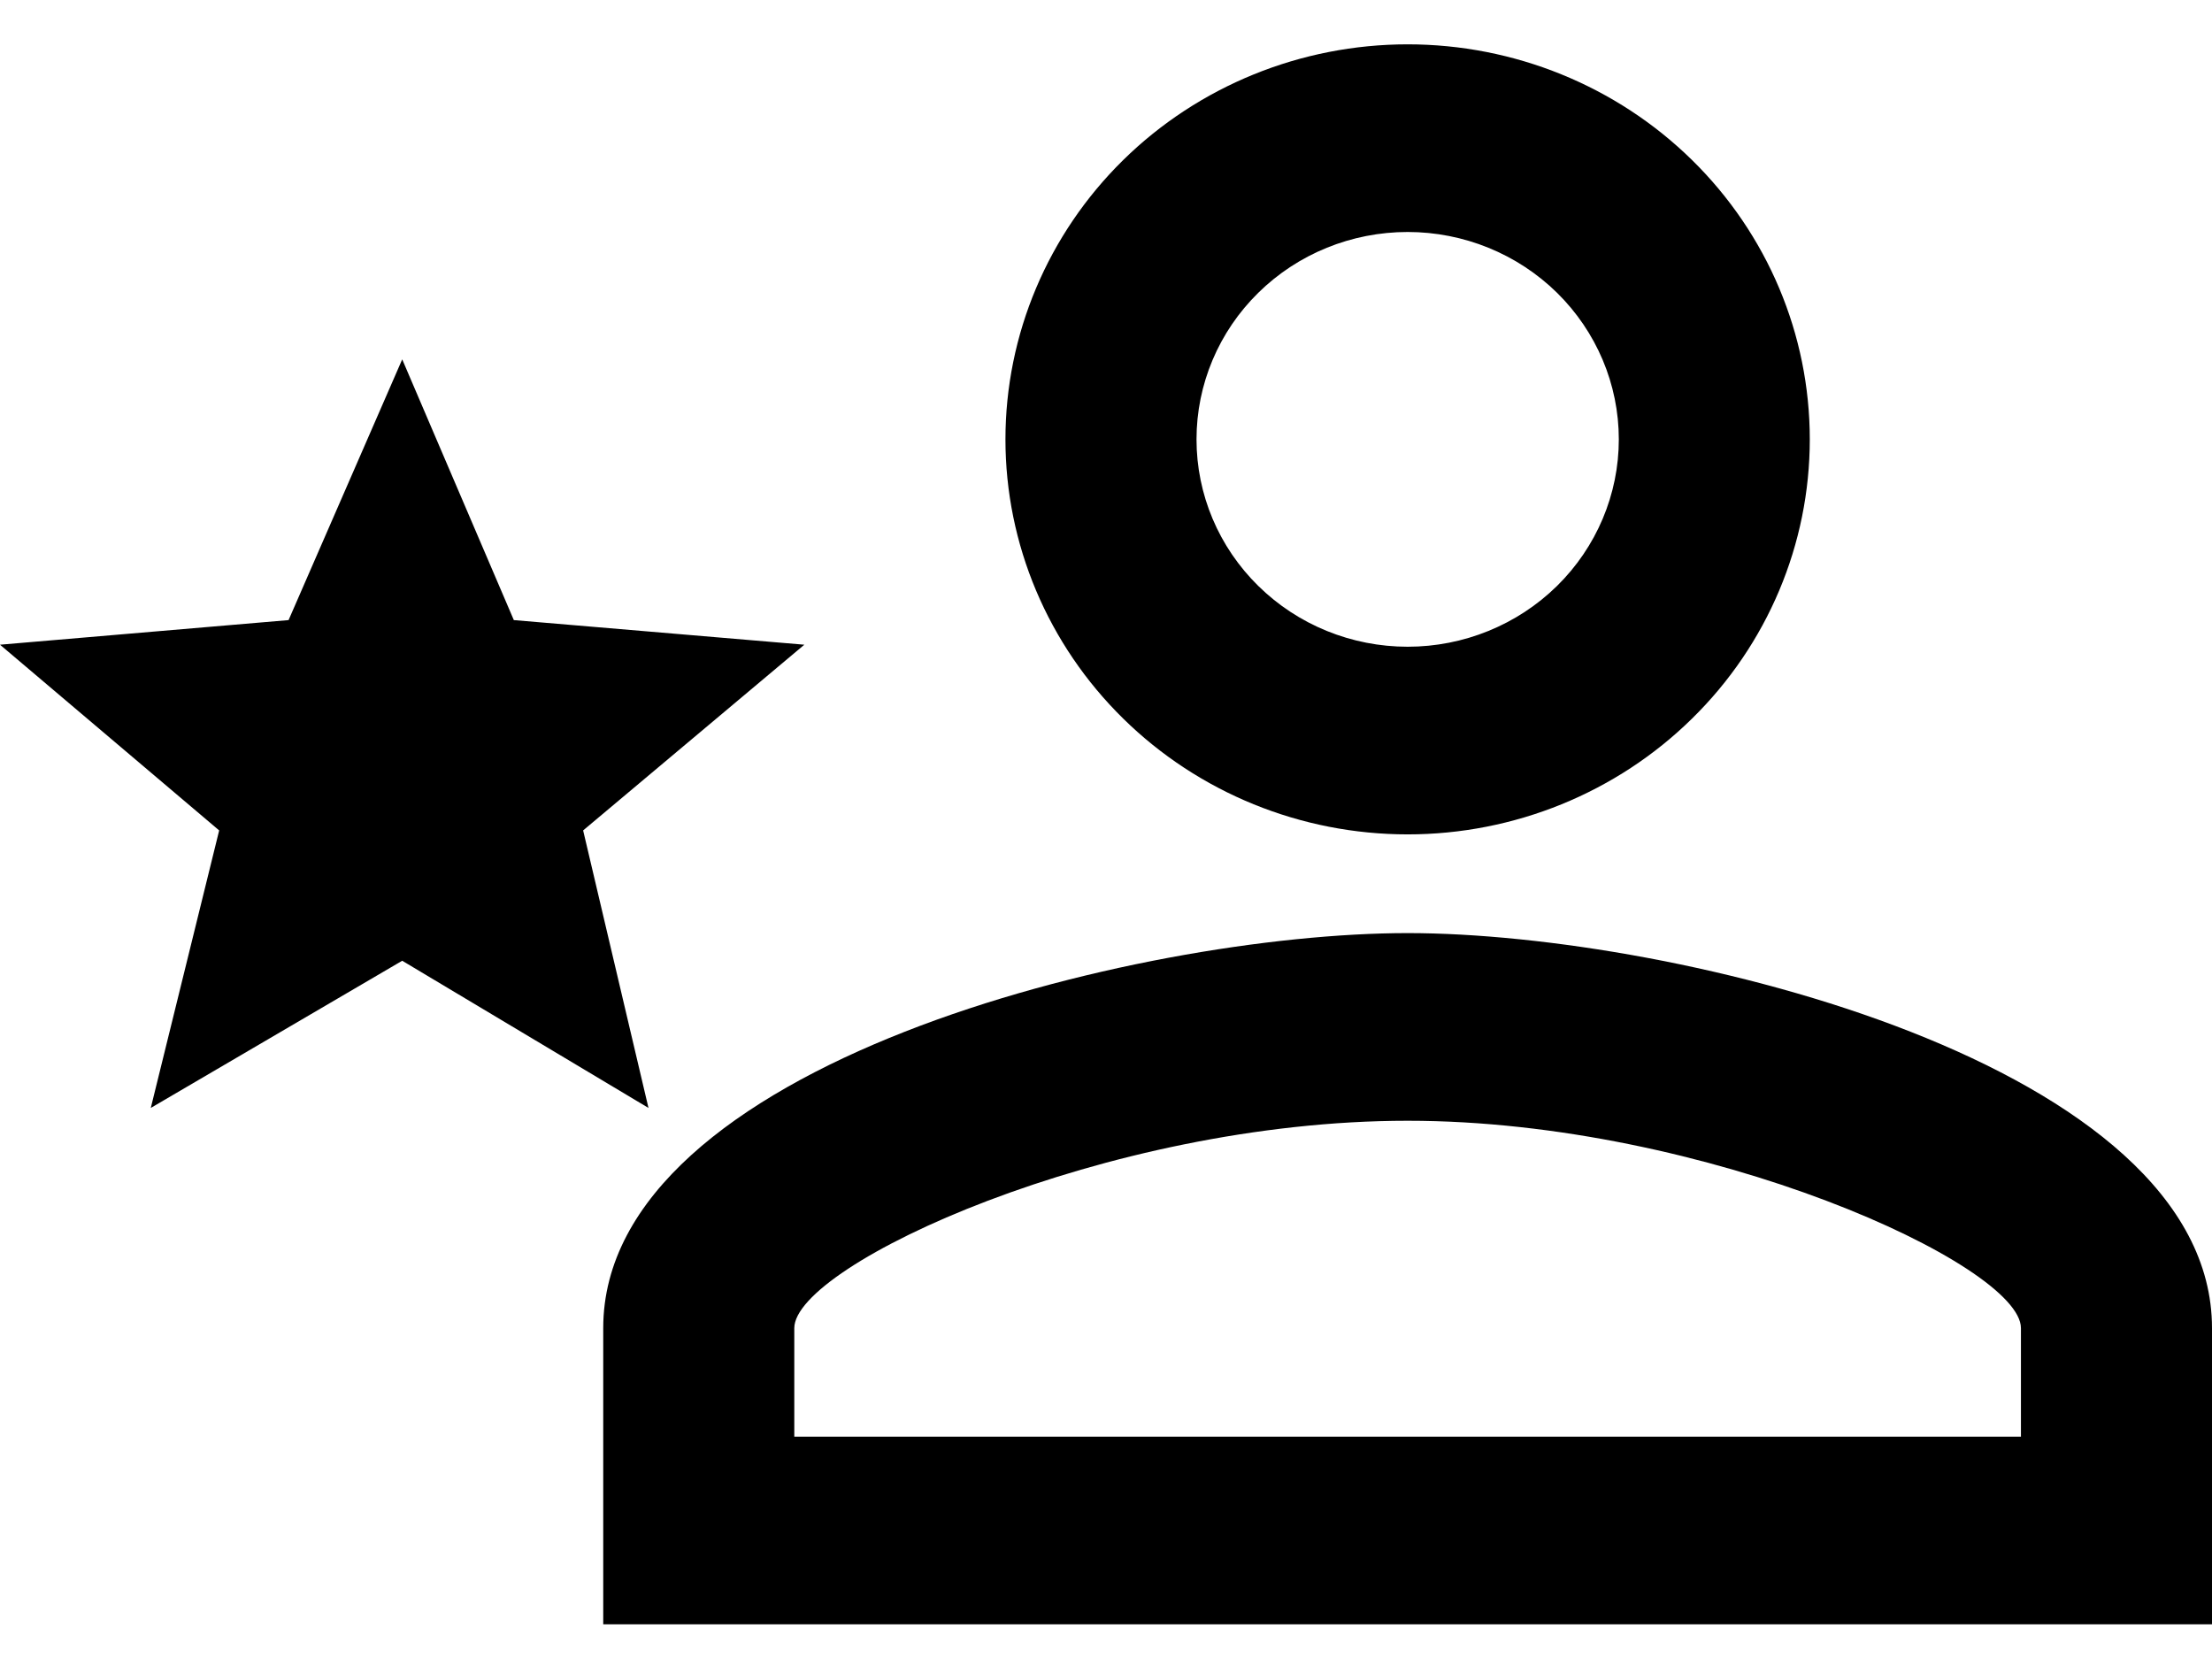
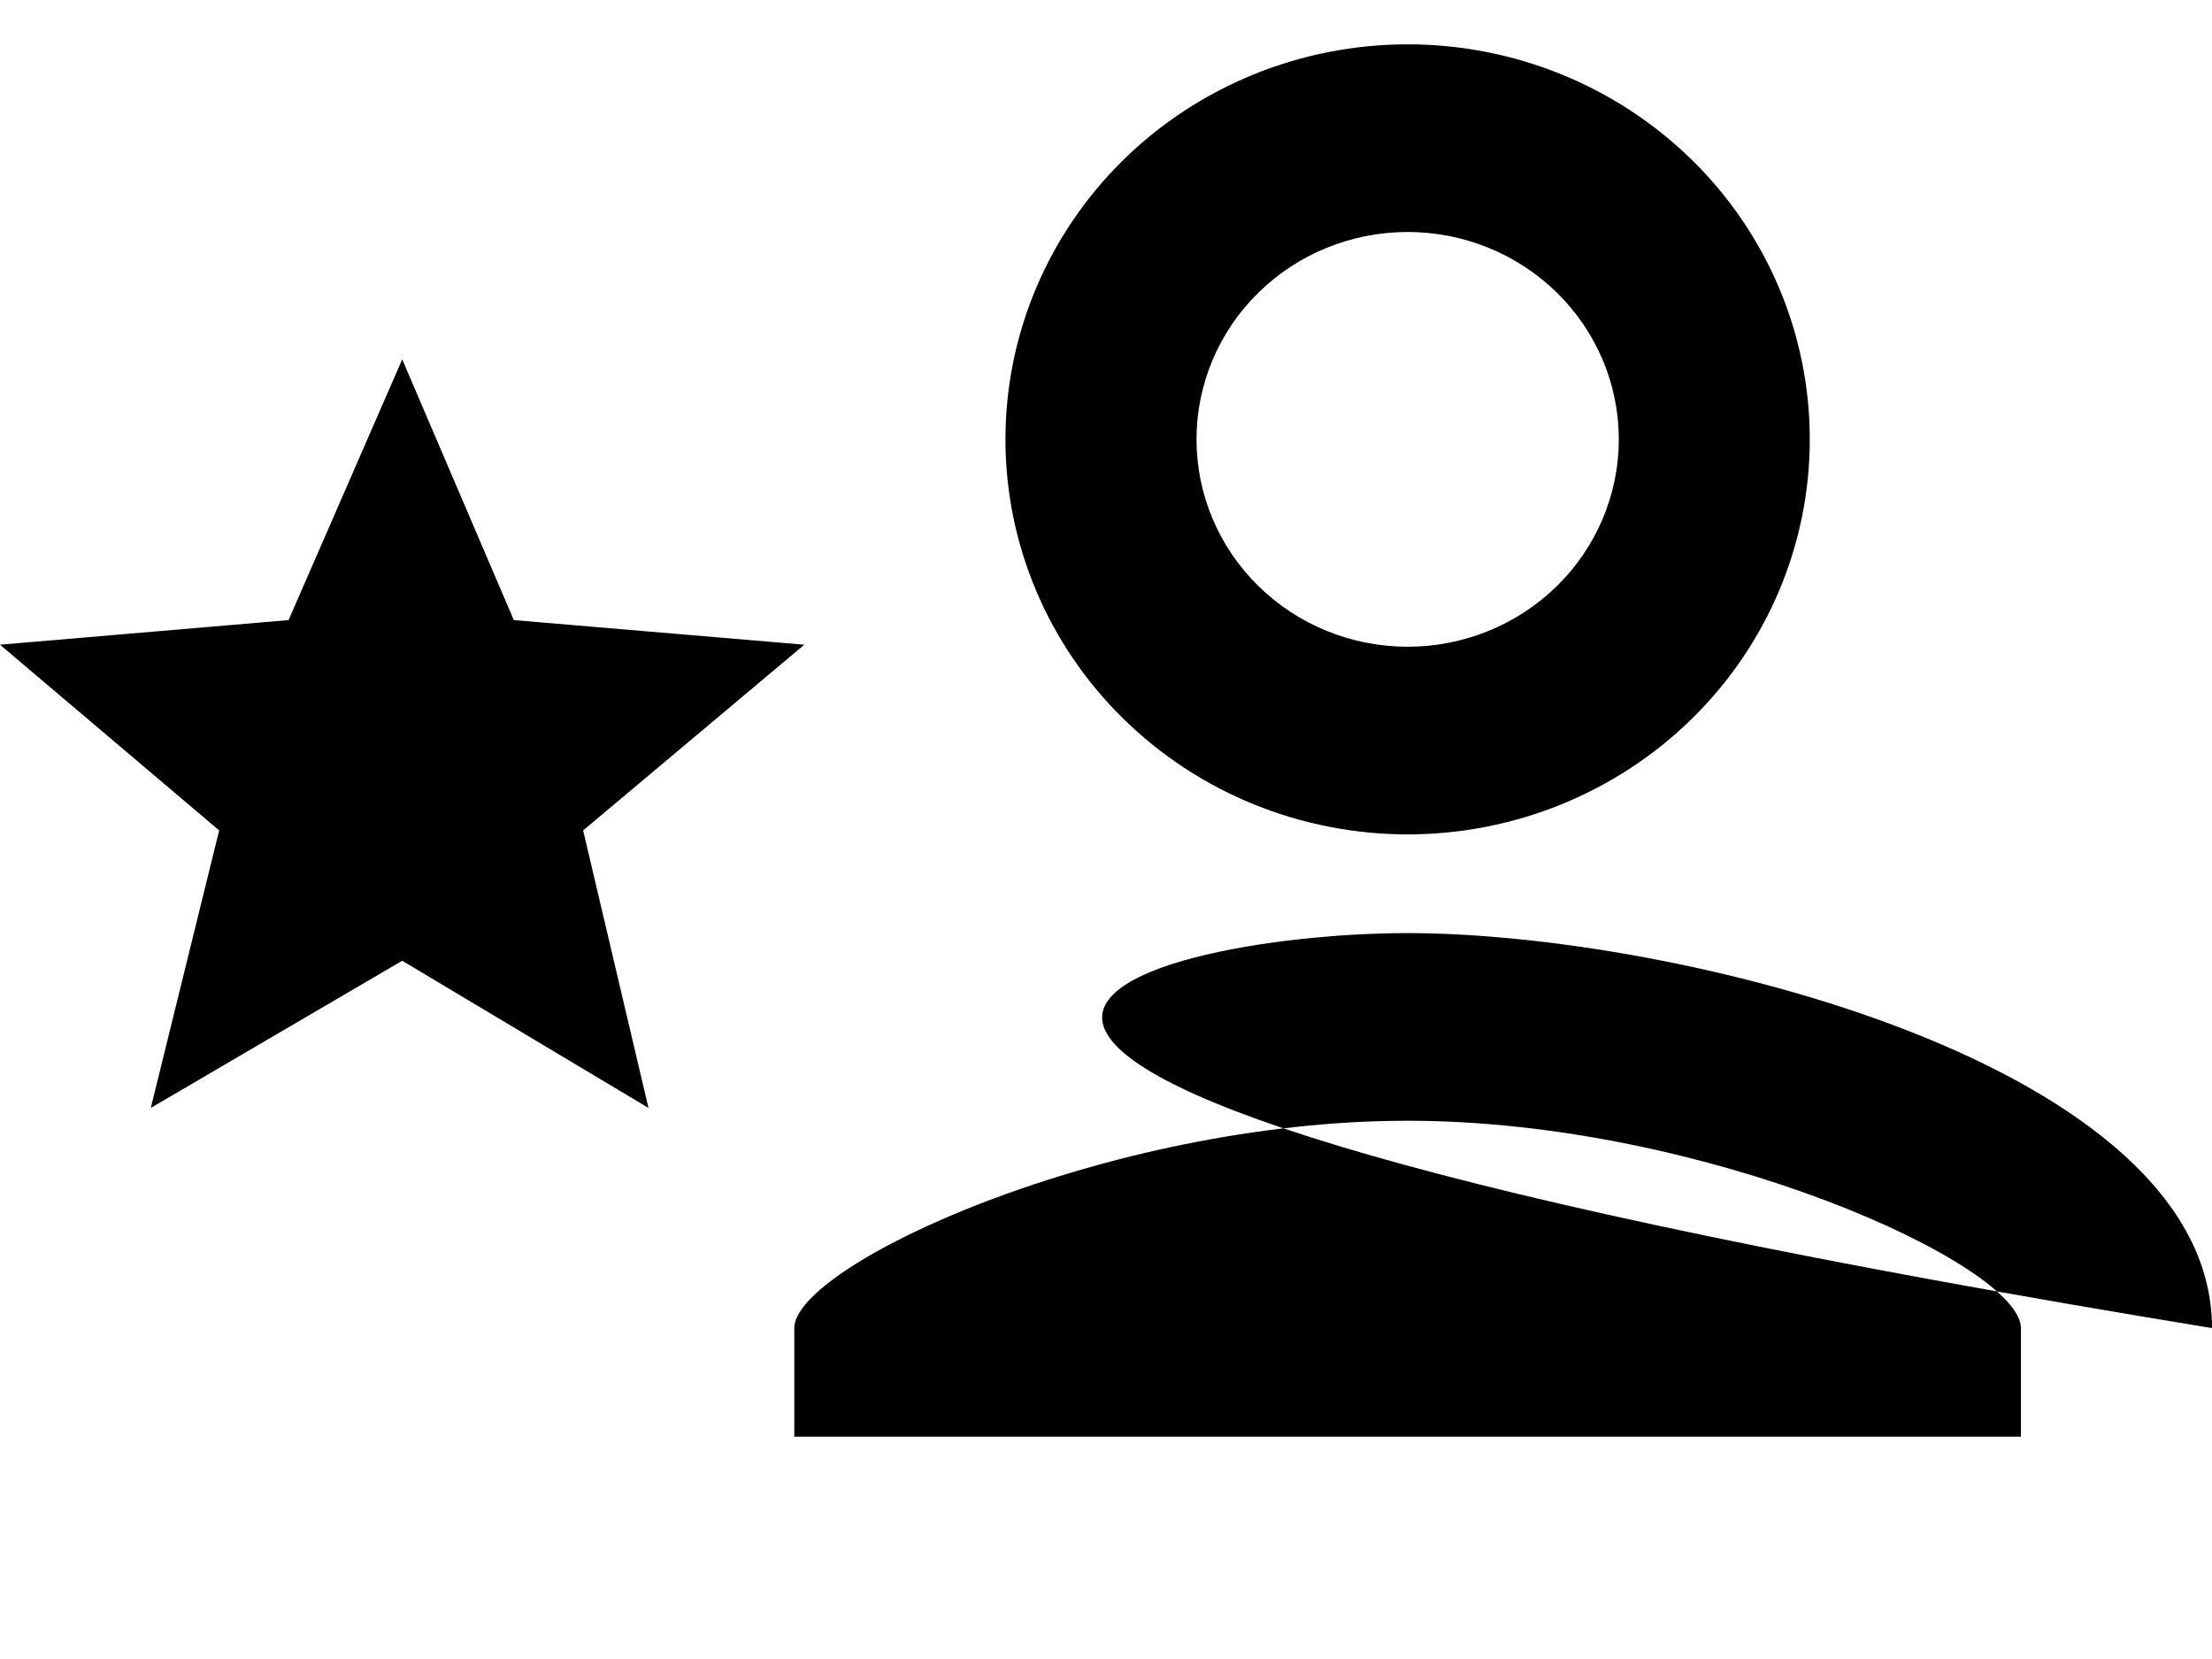
<svg xmlns="http://www.w3.org/2000/svg" width="24" height="18" viewBox="0 0 24 18" fill="none">
-   <path d="M15.273 0.481C16.43 0.481 17.54 0.933 18.358 1.736C19.177 2.54 19.636 3.63 19.636 4.767C19.636 5.904 19.177 6.994 18.358 7.797C17.54 8.601 16.43 9.053 15.273 9.053C14.115 9.053 13.005 8.601 12.187 7.797C11.369 6.994 10.909 5.904 10.909 4.767C10.909 3.63 11.369 2.54 12.187 1.736C13.005 0.933 14.115 0.481 15.273 0.481ZM15.273 2.517C14.665 2.517 14.082 2.754 13.653 3.176C13.223 3.598 12.982 4.17 12.982 4.767C12.982 5.364 13.223 5.936 13.653 6.358C14.082 6.78 14.665 7.017 15.273 7.017C15.88 7.017 16.463 6.78 16.893 6.358C17.322 5.936 17.564 5.364 17.564 4.767C17.564 4.17 17.322 3.598 16.893 3.176C16.463 2.754 15.88 2.517 15.273 2.517ZM15.273 10.124C18.186 10.124 24 11.549 24 14.41V17.624H6.545V14.41C6.545 11.549 12.36 10.124 15.273 10.124ZM15.273 12.16C12 12.16 8.618 13.724 8.618 14.41V15.588H21.927V14.41C21.927 13.724 18.513 12.16 15.273 12.16ZM4.364 10.424L1.636 12.021L2.378 9.01L0 6.995L3.131 6.728L4.364 3.899L5.575 6.728L8.727 6.995L6.327 9.01L7.036 12.021L4.364 10.424Z" fill="black" />
+   <path d="M15.273 0.481C16.43 0.481 17.54 0.933 18.358 1.736C19.177 2.54 19.636 3.63 19.636 4.767C19.636 5.904 19.177 6.994 18.358 7.797C17.54 8.601 16.43 9.053 15.273 9.053C14.115 9.053 13.005 8.601 12.187 7.797C11.369 6.994 10.909 5.904 10.909 4.767C10.909 3.63 11.369 2.54 12.187 1.736C13.005 0.933 14.115 0.481 15.273 0.481ZM15.273 2.517C14.665 2.517 14.082 2.754 13.653 3.176C13.223 3.598 12.982 4.17 12.982 4.767C12.982 5.364 13.223 5.936 13.653 6.358C14.082 6.78 14.665 7.017 15.273 7.017C15.88 7.017 16.463 6.78 16.893 6.358C17.322 5.936 17.564 5.364 17.564 4.767C17.564 4.17 17.322 3.598 16.893 3.176C16.463 2.754 15.88 2.517 15.273 2.517ZM15.273 10.124C18.186 10.124 24 11.549 24 14.41V17.624V14.41C6.545 11.549 12.36 10.124 15.273 10.124ZM15.273 12.16C12 12.16 8.618 13.724 8.618 14.41V15.588H21.927V14.41C21.927 13.724 18.513 12.16 15.273 12.16ZM4.364 10.424L1.636 12.021L2.378 9.01L0 6.995L3.131 6.728L4.364 3.899L5.575 6.728L8.727 6.995L6.327 9.01L7.036 12.021L4.364 10.424Z" fill="black" />
</svg>